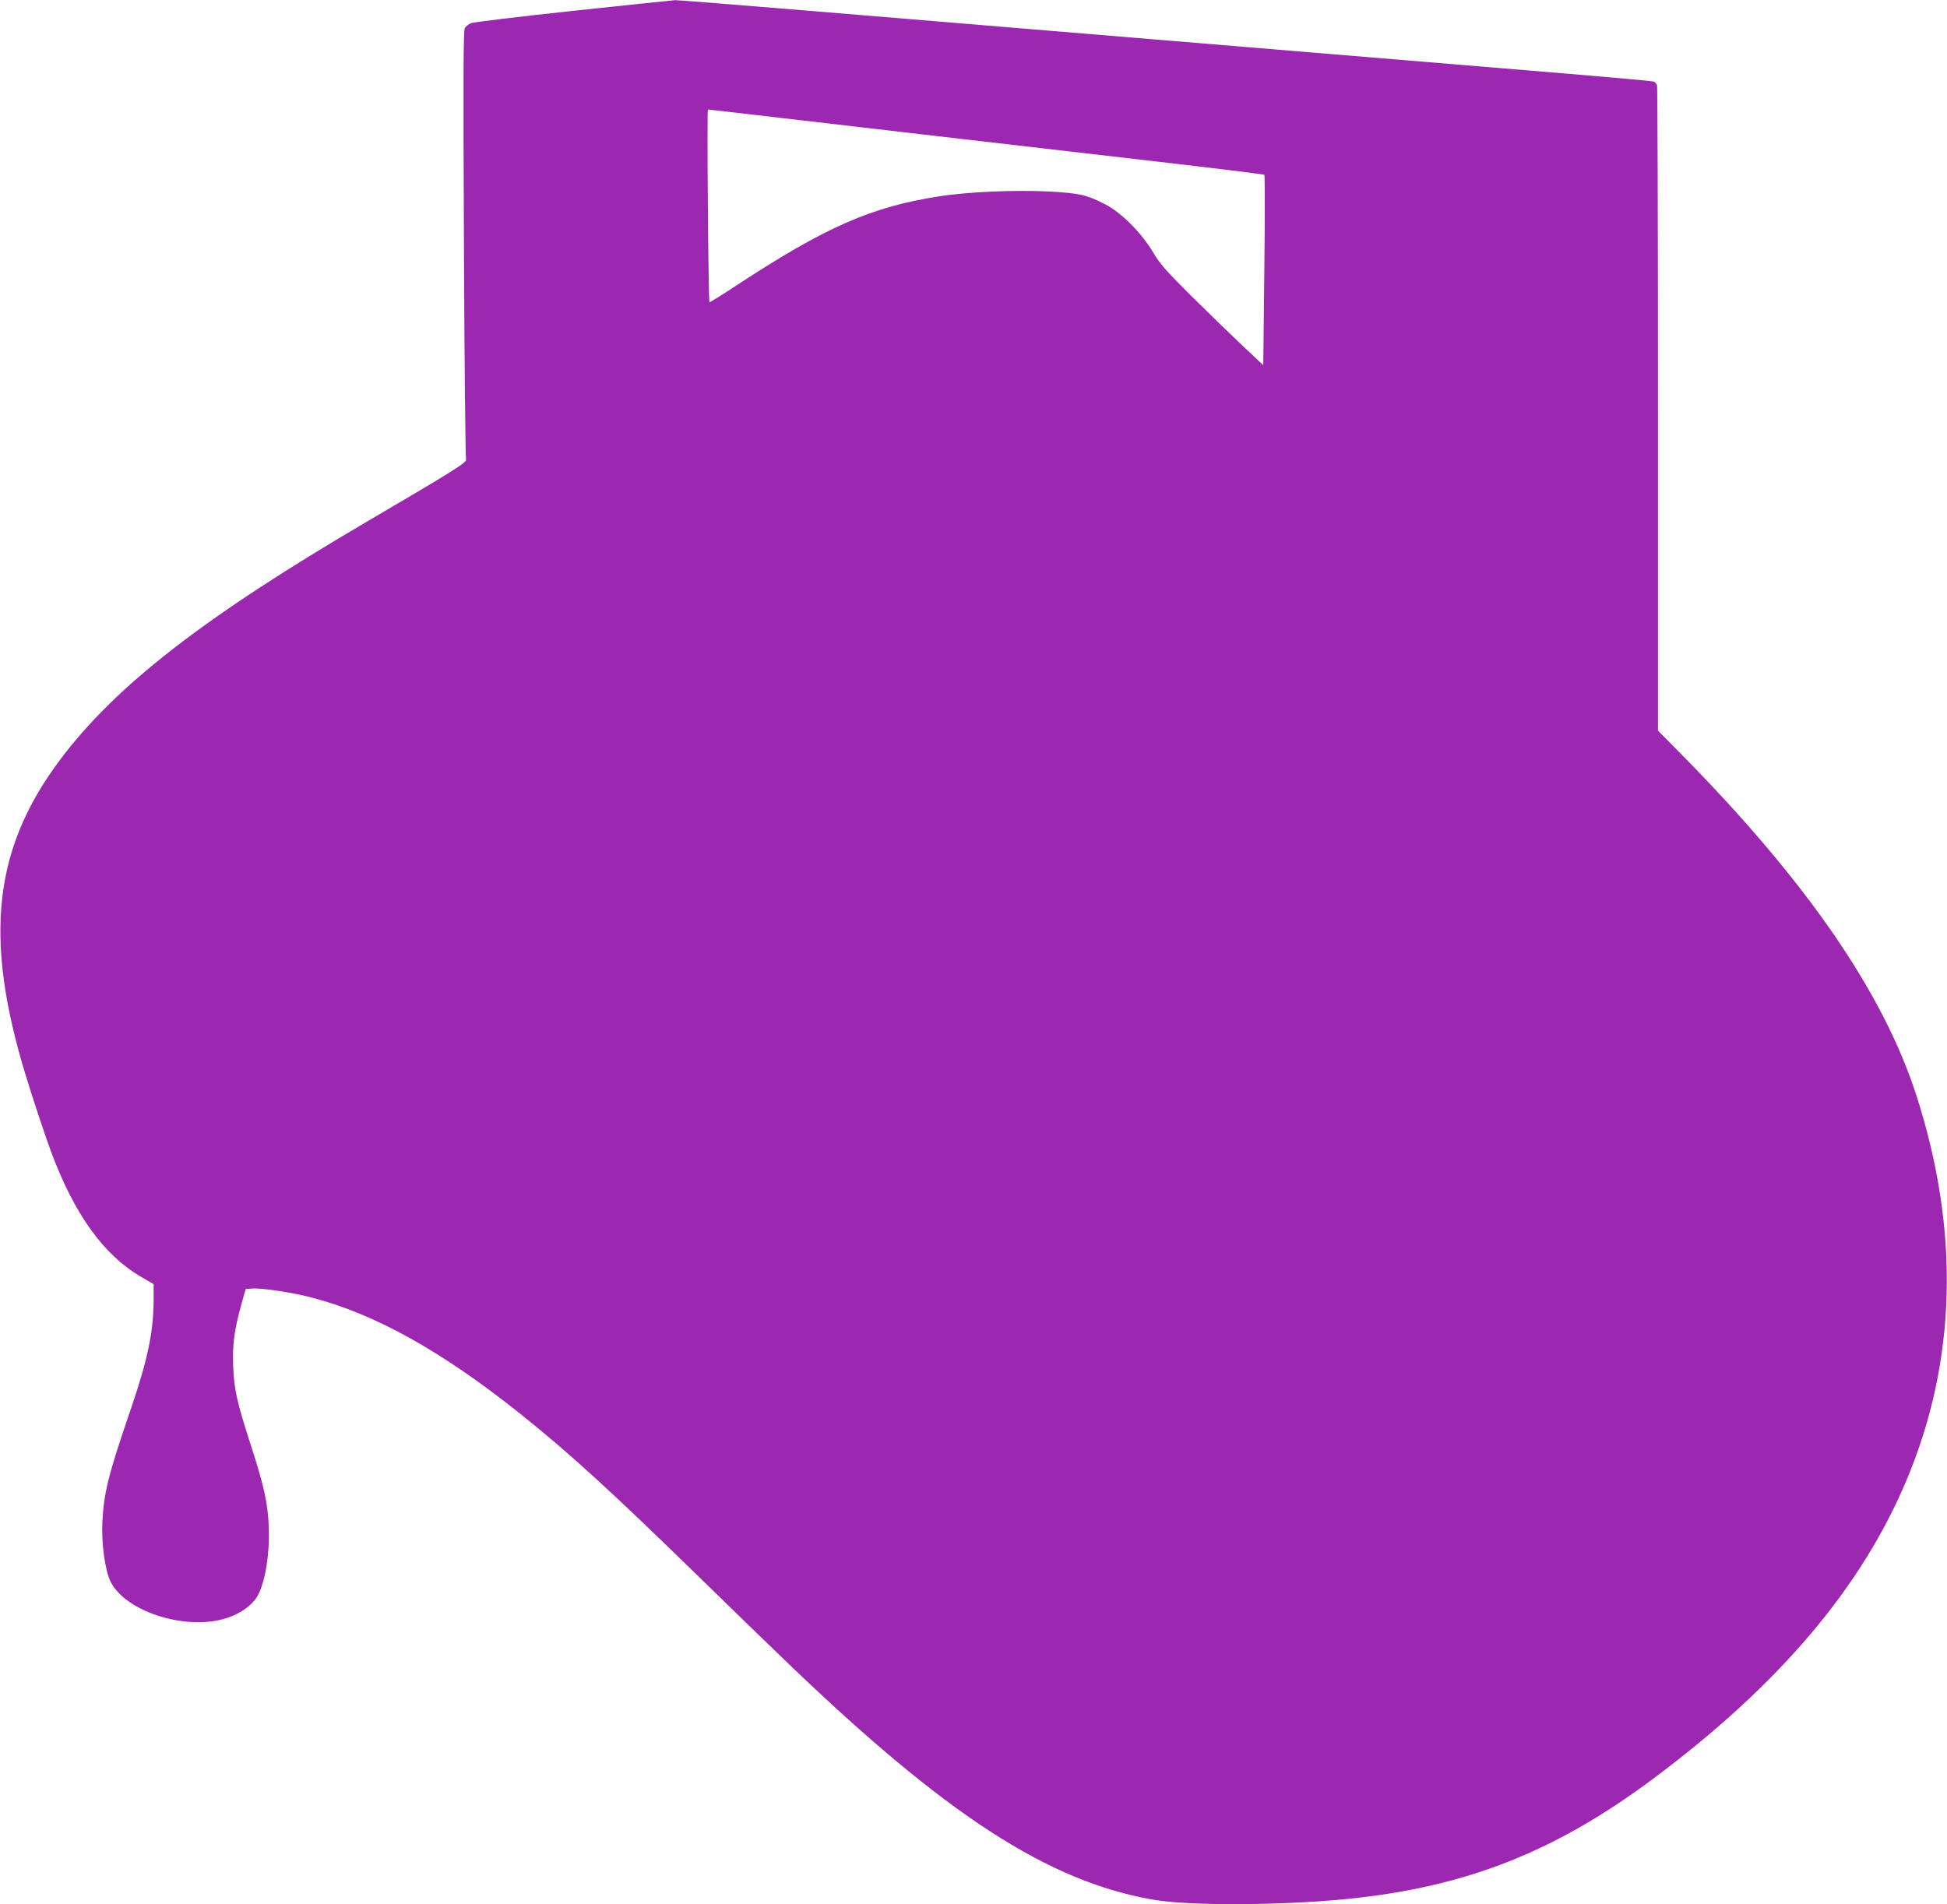
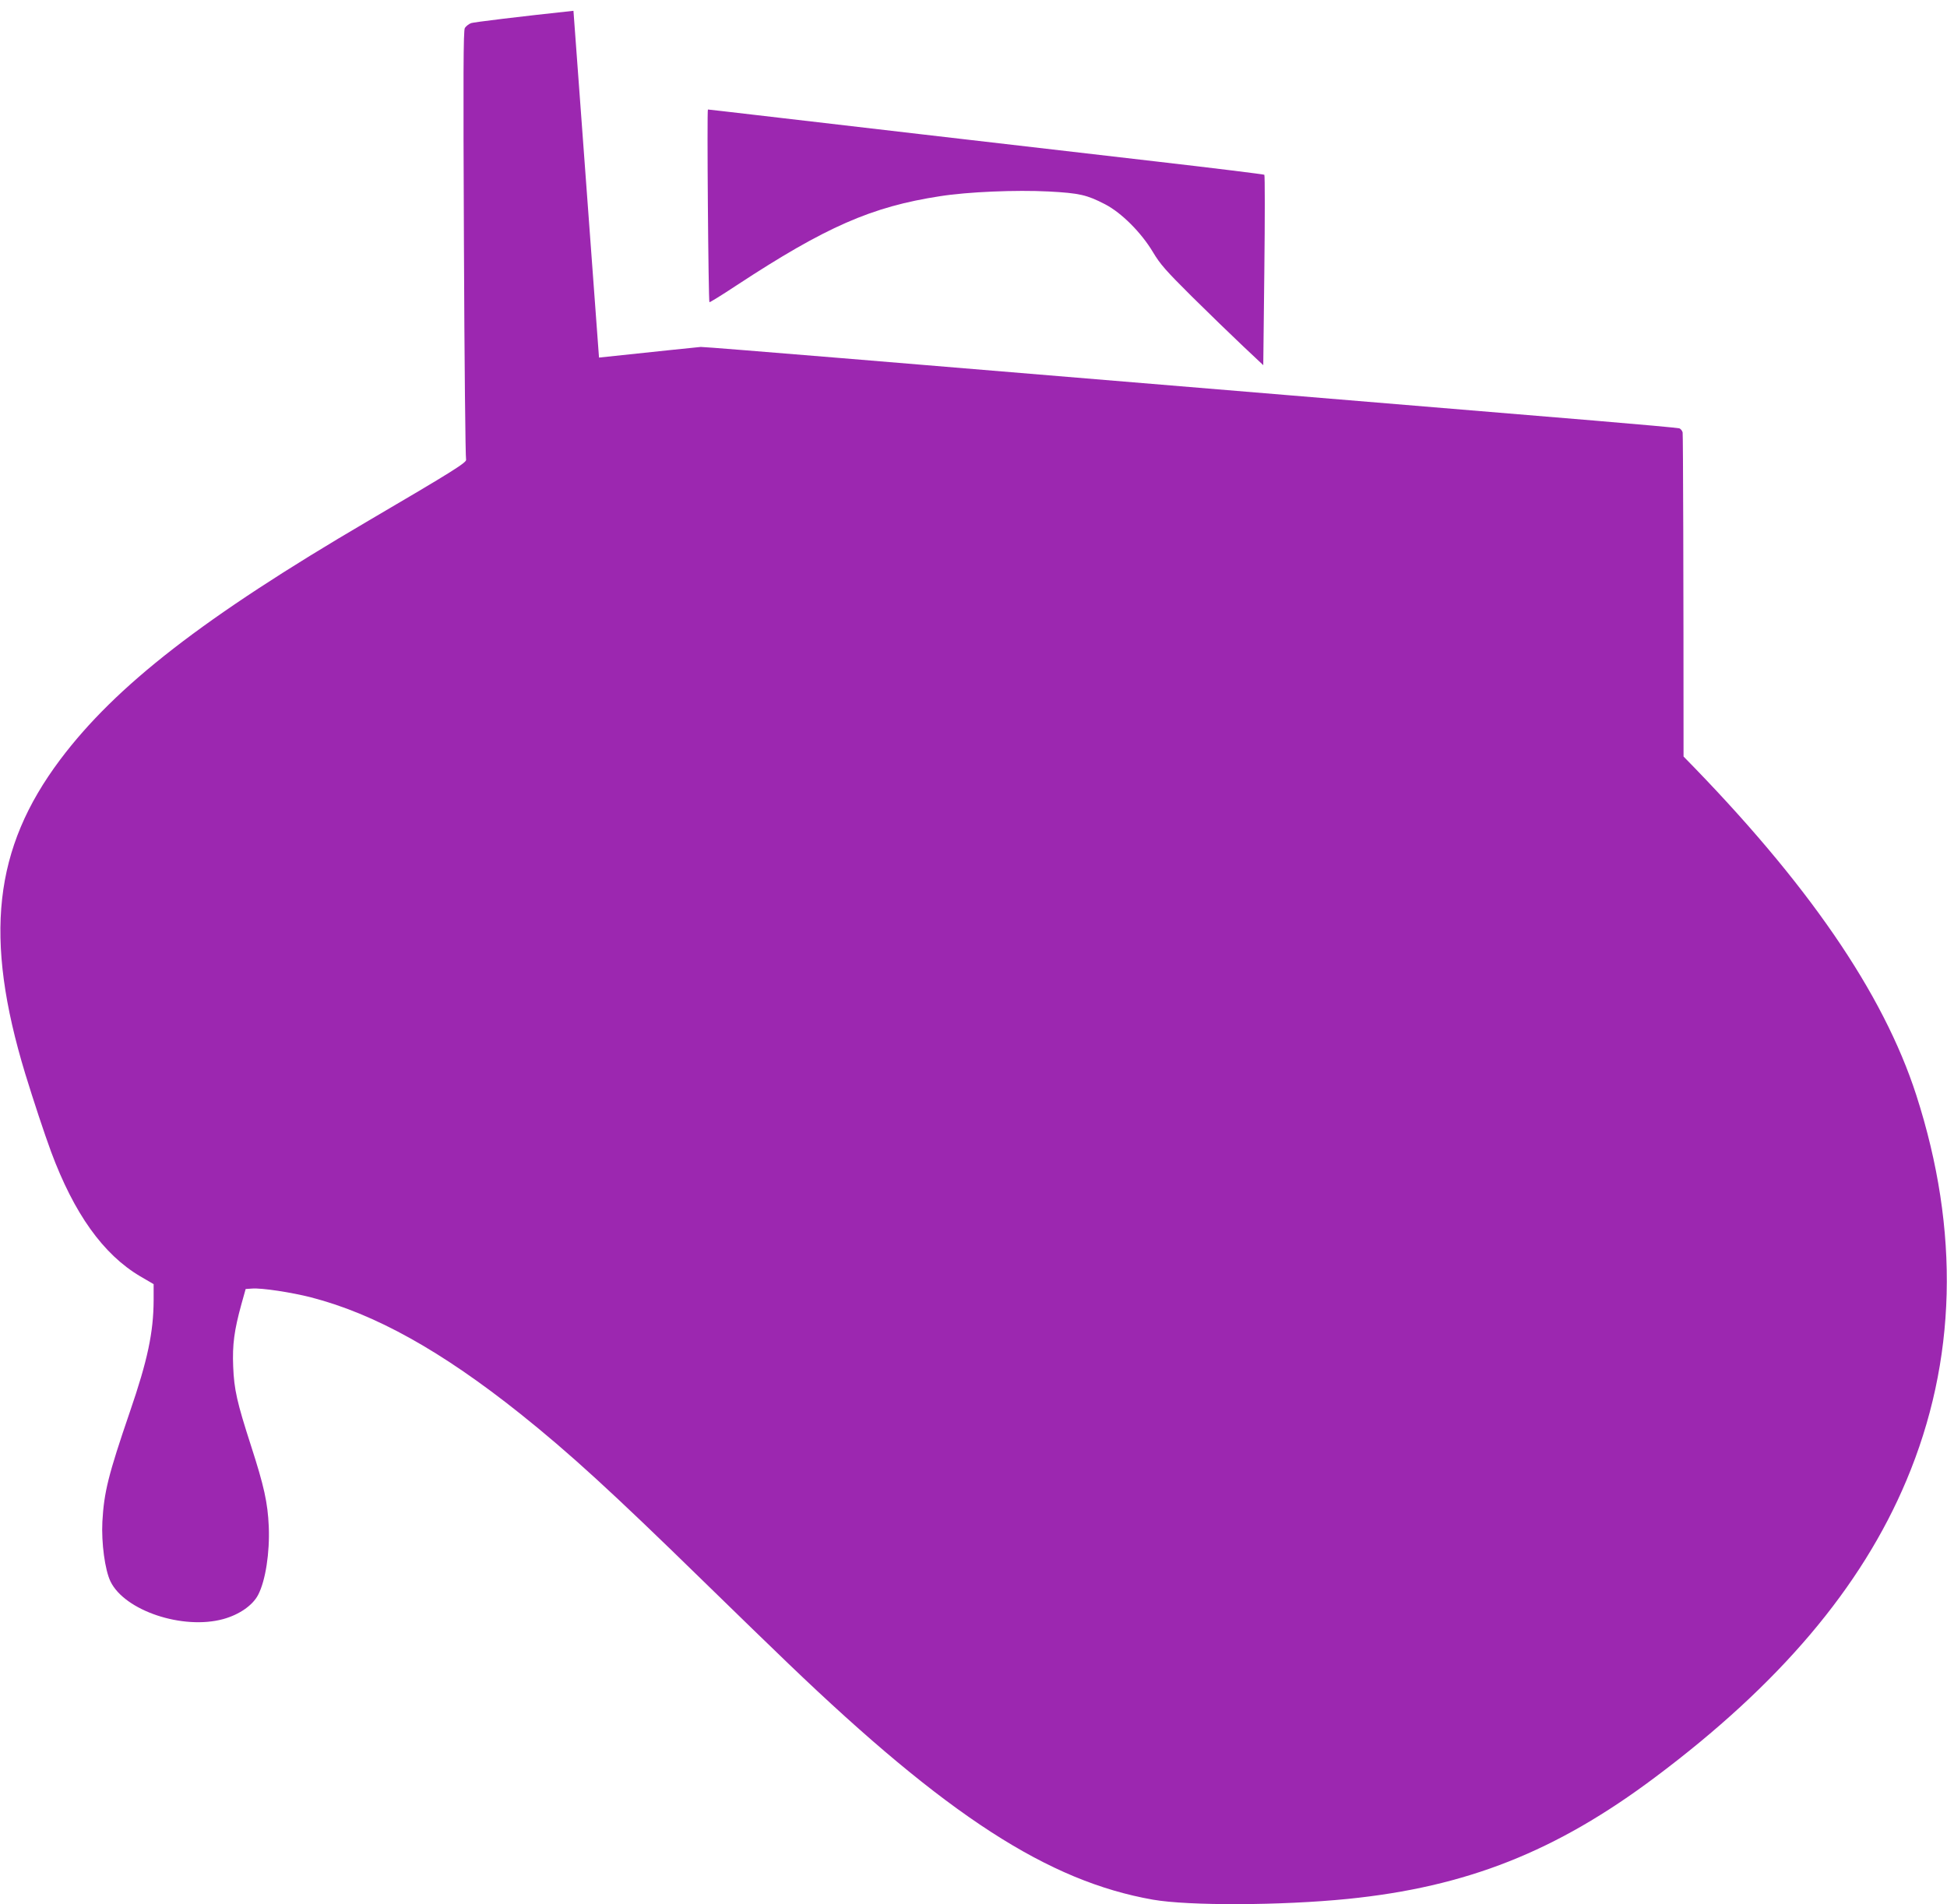
<svg xmlns="http://www.w3.org/2000/svg" version="1.0" width="1280pt" height="1252pt" viewBox="0 0 1280 1252" preserveAspectRatio="xMidYMid meet">
  <g transform="translate(0,1252) scale(0.1,-0.1)" fill="#9c27b0" stroke="none">
-     <path d="M3770 12449 c-355 -38 -658 -75 -673 -81 -16 -6 -34 -21 -41 -32 -10 -17 -11 -305 -6 -1421 3 -770 10 -1407 14 -1416 8 -18 -83 -75 -644 -404 -1080 -633 -1658 -1082 -2024 -1569 -439 -585 -503 -1168 -230 -2066 56 -182 123 -385 170 -513 151 -406 342 -674 585 -818 l89 -52 0 -106 c-1 -210 -39 -393 -156 -733 -143 -418 -170 -528 -181 -723 -7 -140 17 -317 53 -392 93 -193 476 -321 742 -248 105 29 193 90 229 159 49 94 77 279 70 449 -7 158 -31 266 -117 532 -92 285 -111 369 -117 520 -6 145 7 239 54 410 l28 100 42 3 c63 5 260 -25 388 -58 419 -108 857 -352 1375 -765 323 -258 603 -514 1199 -1096 216 -211 471 -458 565 -548 1042 -1000 1707 -1430 2396 -1551 235 -41 841 -39 1280 5 782 79 1369 311 2020 799 818 612 1357 1248 1653 1952 331 786 353 1641 65 2534 -217 672 -716 1398 -1530 2226 l-168 170 0 2110 c0 1160 -3 2119 -6 2131 -3 12 -14 25 -23 27 -9 3 -261 26 -561 51 -654 54 -3675 305 -4941 410 -499 41 -917 75 -930 74 -13 -1 -314 -32 -669 -70z m1189 -684 c354 -42 1652 -192 2636 -306 391 -45 713 -85 717 -88 4 -4 4 -287 0 -629 l-7 -623 -135 127 c-74 70 -225 216 -335 325 -170 169 -208 212 -255 291 -77 129 -207 259 -315 315 -120 62 -168 73 -370 84 -216 11 -531 -2 -715 -31 -450 -69 -751 -201 -1339 -587 -95 -63 -175 -112 -177 -110 -7 7 -17 1267 -10 1267 5 0 141 -16 305 -35z" />
+     <path d="M3770 12449 c-355 -38 -658 -75 -673 -81 -16 -6 -34 -21 -41 -32 -10 -17 -11 -305 -6 -1421 3 -770 10 -1407 14 -1416 8 -18 -83 -75 -644 -404 -1080 -633 -1658 -1082 -2024 -1569 -439 -585 -503 -1168 -230 -2066 56 -182 123 -385 170 -513 151 -406 342 -674 585 -818 l89 -52 0 -106 c-1 -210 -39 -393 -156 -733 -143 -418 -170 -528 -181 -723 -7 -140 17 -317 53 -392 93 -193 476 -321 742 -248 105 29 193 90 229 159 49 94 77 279 70 449 -7 158 -31 266 -117 532 -92 285 -111 369 -117 520 -6 145 7 239 54 410 l28 100 42 3 c63 5 260 -25 388 -58 419 -108 857 -352 1375 -765 323 -258 603 -514 1199 -1096 216 -211 471 -458 565 -548 1042 -1000 1707 -1430 2396 -1551 235 -41 841 -39 1280 5 782 79 1369 311 2020 799 818 612 1357 1248 1653 1952 331 786 353 1641 65 2534 -217 672 -716 1398 -1530 2226 c0 1160 -3 2119 -6 2131 -3 12 -14 25 -23 27 -9 3 -261 26 -561 51 -654 54 -3675 305 -4941 410 -499 41 -917 75 -930 74 -13 -1 -314 -32 -669 -70z m1189 -684 c354 -42 1652 -192 2636 -306 391 -45 713 -85 717 -88 4 -4 4 -287 0 -629 l-7 -623 -135 127 c-74 70 -225 216 -335 325 -170 169 -208 212 -255 291 -77 129 -207 259 -315 315 -120 62 -168 73 -370 84 -216 11 -531 -2 -715 -31 -450 -69 -751 -201 -1339 -587 -95 -63 -175 -112 -177 -110 -7 7 -17 1267 -10 1267 5 0 141 -16 305 -35z" />
  </g>
</svg>